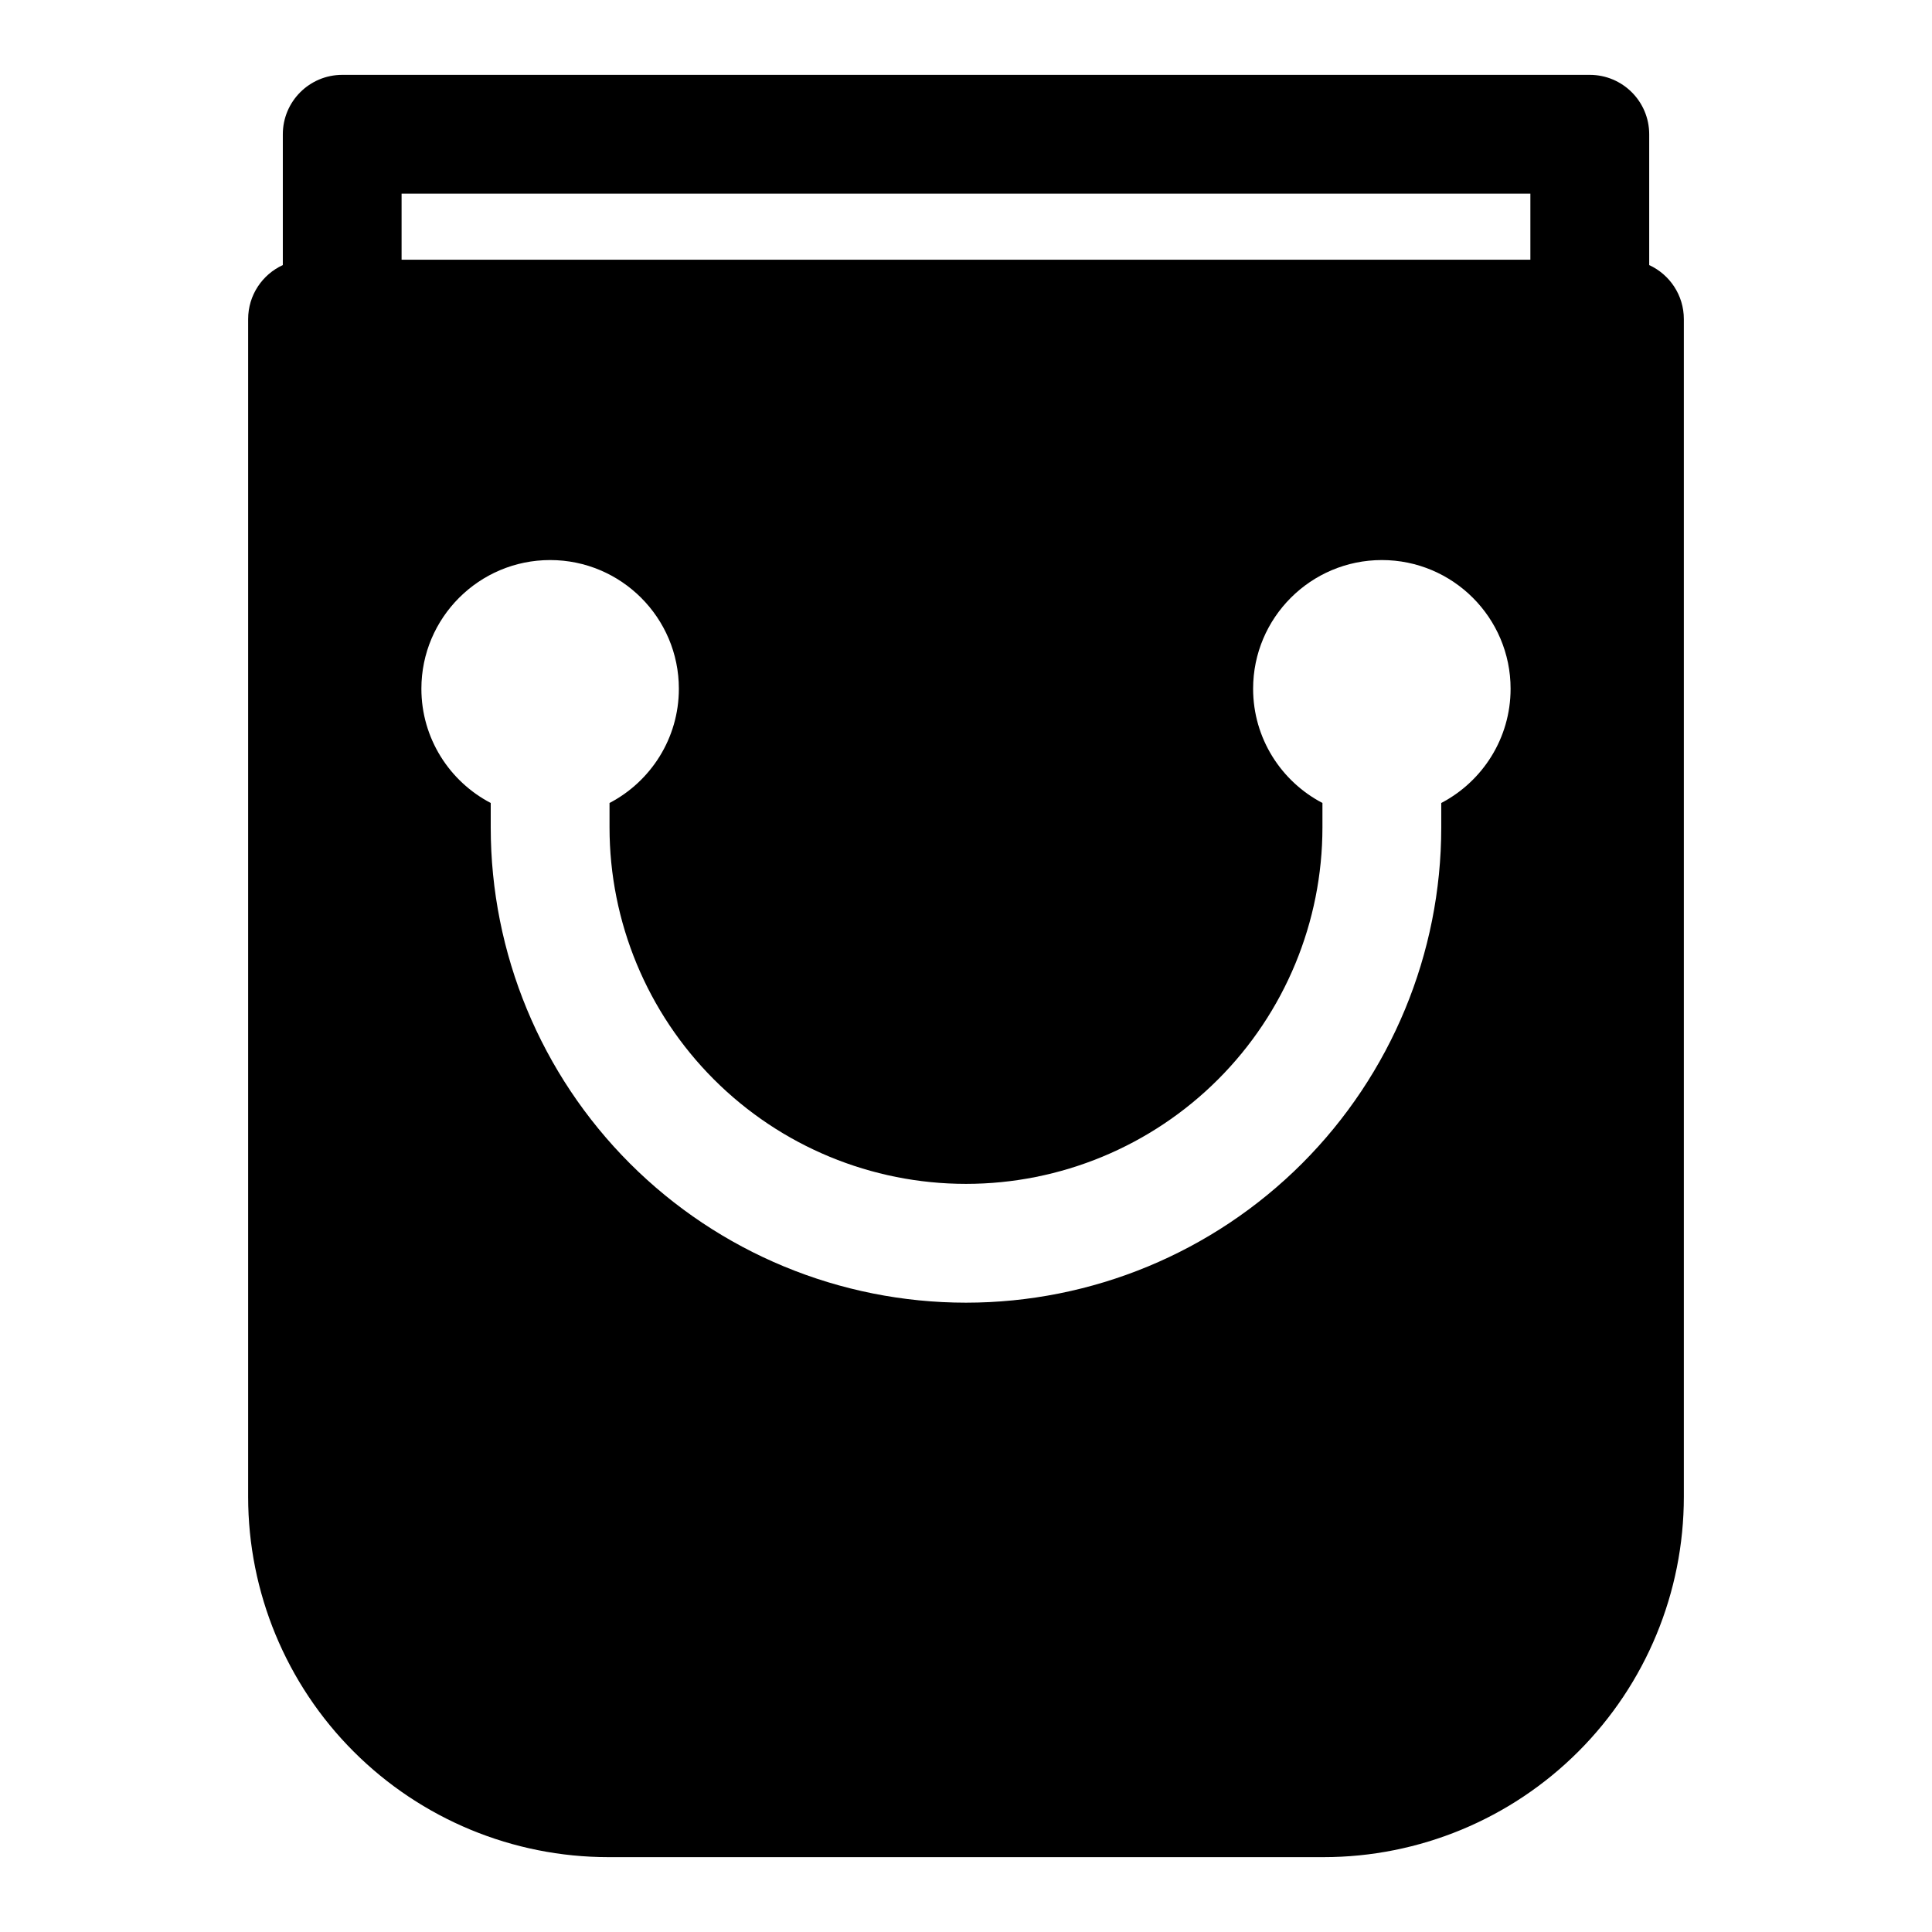
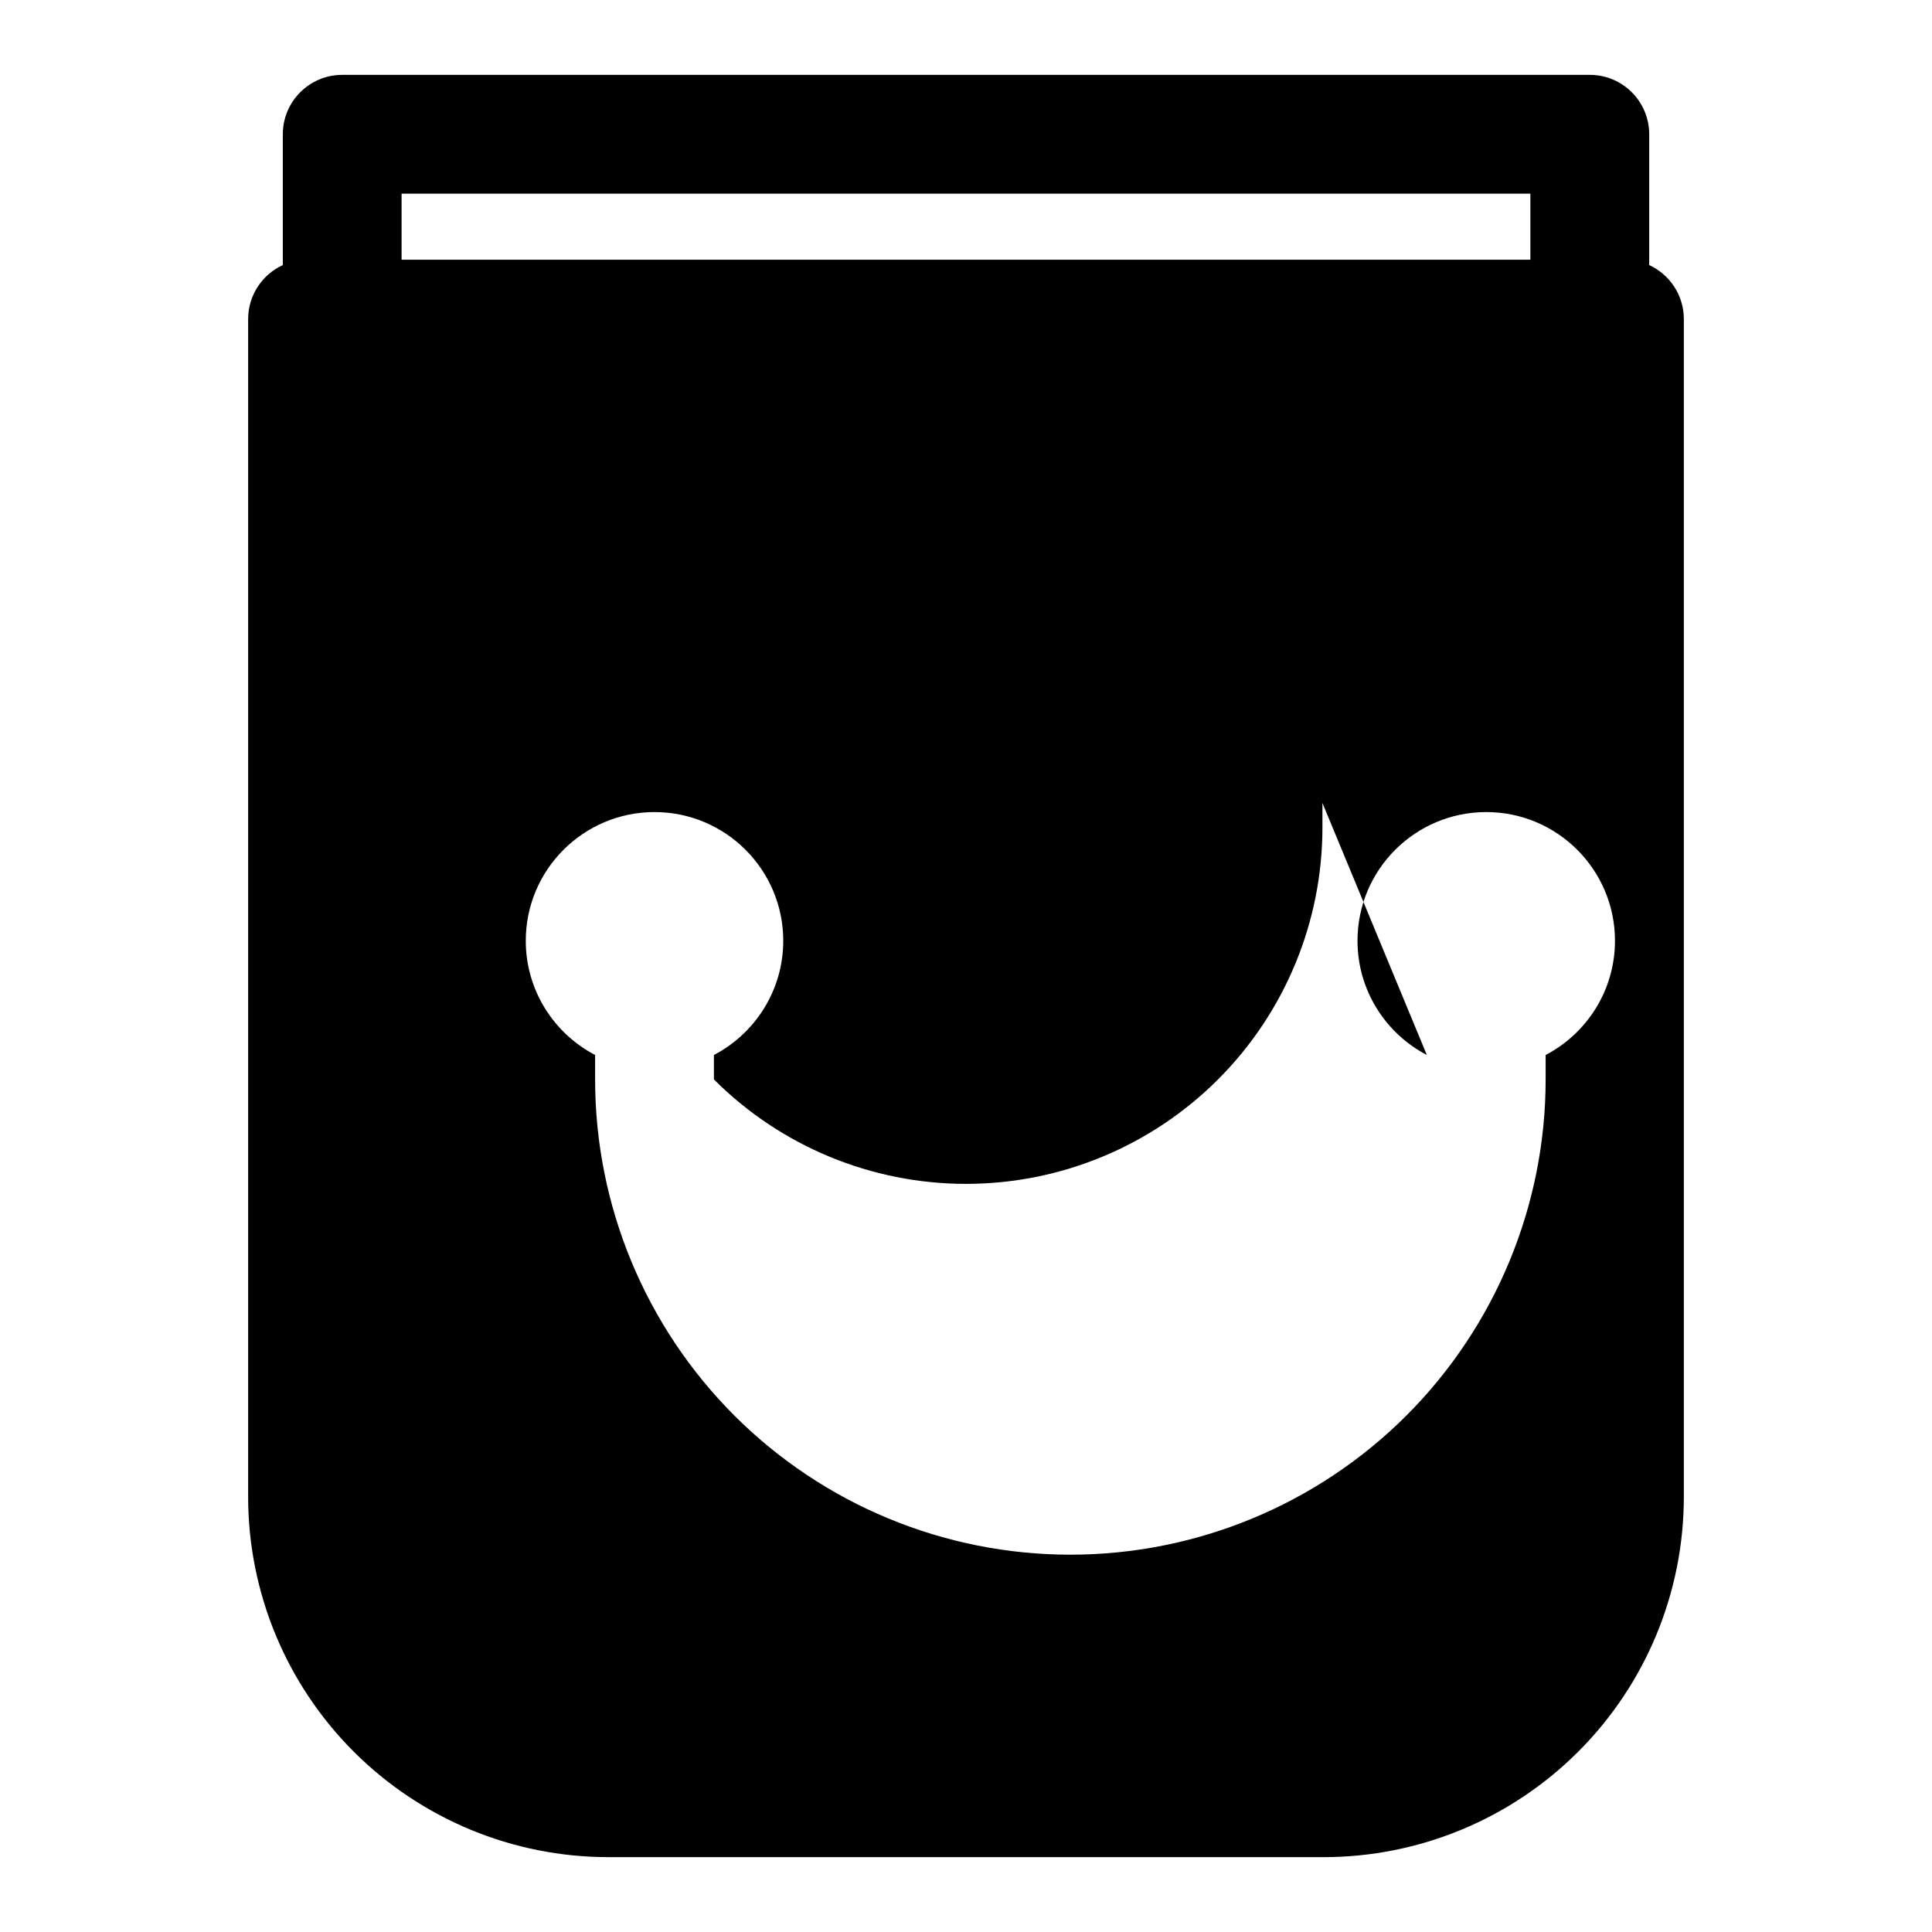
<svg xmlns="http://www.w3.org/2000/svg" fill="#000000" width="800px" height="800px" version="1.1" viewBox="144 144 512 512">
-   <path d="m218.94 214.25c-5.414 2.488-9.18 7.965-9.18 14.312v312.11c0 25.316 10.059 49.609 27.961 67.512 17.918 17.918 42.195 27.977 67.527 27.977h189.5c25.332 0 49.609-10.059 67.527-27.977 17.902-17.902 27.961-42.195 27.961-67.512v-312.11c0-6.344-3.762-11.824-9.18-14.312v-34.668c0-8.691-7.055-15.742-15.742-15.742h-330.62c-8.691 0-15.742 7.055-15.742 15.742v34.668zm275.52 142.55v6.473c0 25.047-9.949 49.074-27.664 66.785-17.727 17.727-41.754 27.68-66.801 27.68s-49.074-9.949-66.801-27.68c-17.711-17.711-27.664-41.738-27.664-66.785v-6.473c10.91-5.699 18.375-17.129 18.375-30.277 0-18.812-15.289-34.102-34.117-34.102-18.828 0-34.117 15.289-34.117 34.102 0 13.145 7.461 24.578 18.375 30.277v6.473c0 33.395 13.273 65.434 36.887 89.062 23.617 23.617 55.656 36.887 89.062 36.887 33.41 0 65.449-13.273 89.062-36.887 23.617-23.633 36.887-55.672 36.887-89.062v-6.473c10.91-5.699 18.375-17.129 18.375-30.277 0-18.812-15.289-34.102-34.117-34.102s-34.117 15.289-34.117 34.102c0 13.145 7.461 24.578 18.375 30.277zm55.105-161.47v17.492h-299.14v-17.492z" fill-rule="evenodd" />
+   <path d="m218.94 214.25c-5.414 2.488-9.18 7.965-9.18 14.312v312.11c0 25.316 10.059 49.609 27.961 67.512 17.918 17.918 42.195 27.977 67.527 27.977h189.5c25.332 0 49.609-10.059 67.527-27.977 17.902-17.902 27.961-42.195 27.961-67.512v-312.11c0-6.344-3.762-11.824-9.18-14.312v-34.668c0-8.691-7.055-15.742-15.742-15.742h-330.62c-8.691 0-15.742 7.055-15.742 15.742v34.668zm275.52 142.55v6.473c0 25.047-9.949 49.074-27.664 66.785-17.727 17.727-41.754 27.68-66.801 27.68s-49.074-9.949-66.801-27.68v-6.473c10.91-5.699 18.375-17.129 18.375-30.277 0-18.812-15.289-34.102-34.117-34.102-18.828 0-34.117 15.289-34.117 34.102 0 13.145 7.461 24.578 18.375 30.277v6.473c0 33.395 13.273 65.434 36.887 89.062 23.617 23.617 55.656 36.887 89.062 36.887 33.41 0 65.449-13.273 89.062-36.887 23.617-23.633 36.887-55.672 36.887-89.062v-6.473c10.91-5.699 18.375-17.129 18.375-30.277 0-18.812-15.289-34.102-34.117-34.102s-34.117 15.289-34.117 34.102c0 13.145 7.461 24.578 18.375 30.277zm55.105-161.47v17.492h-299.14v-17.492z" fill-rule="evenodd" />
</svg>